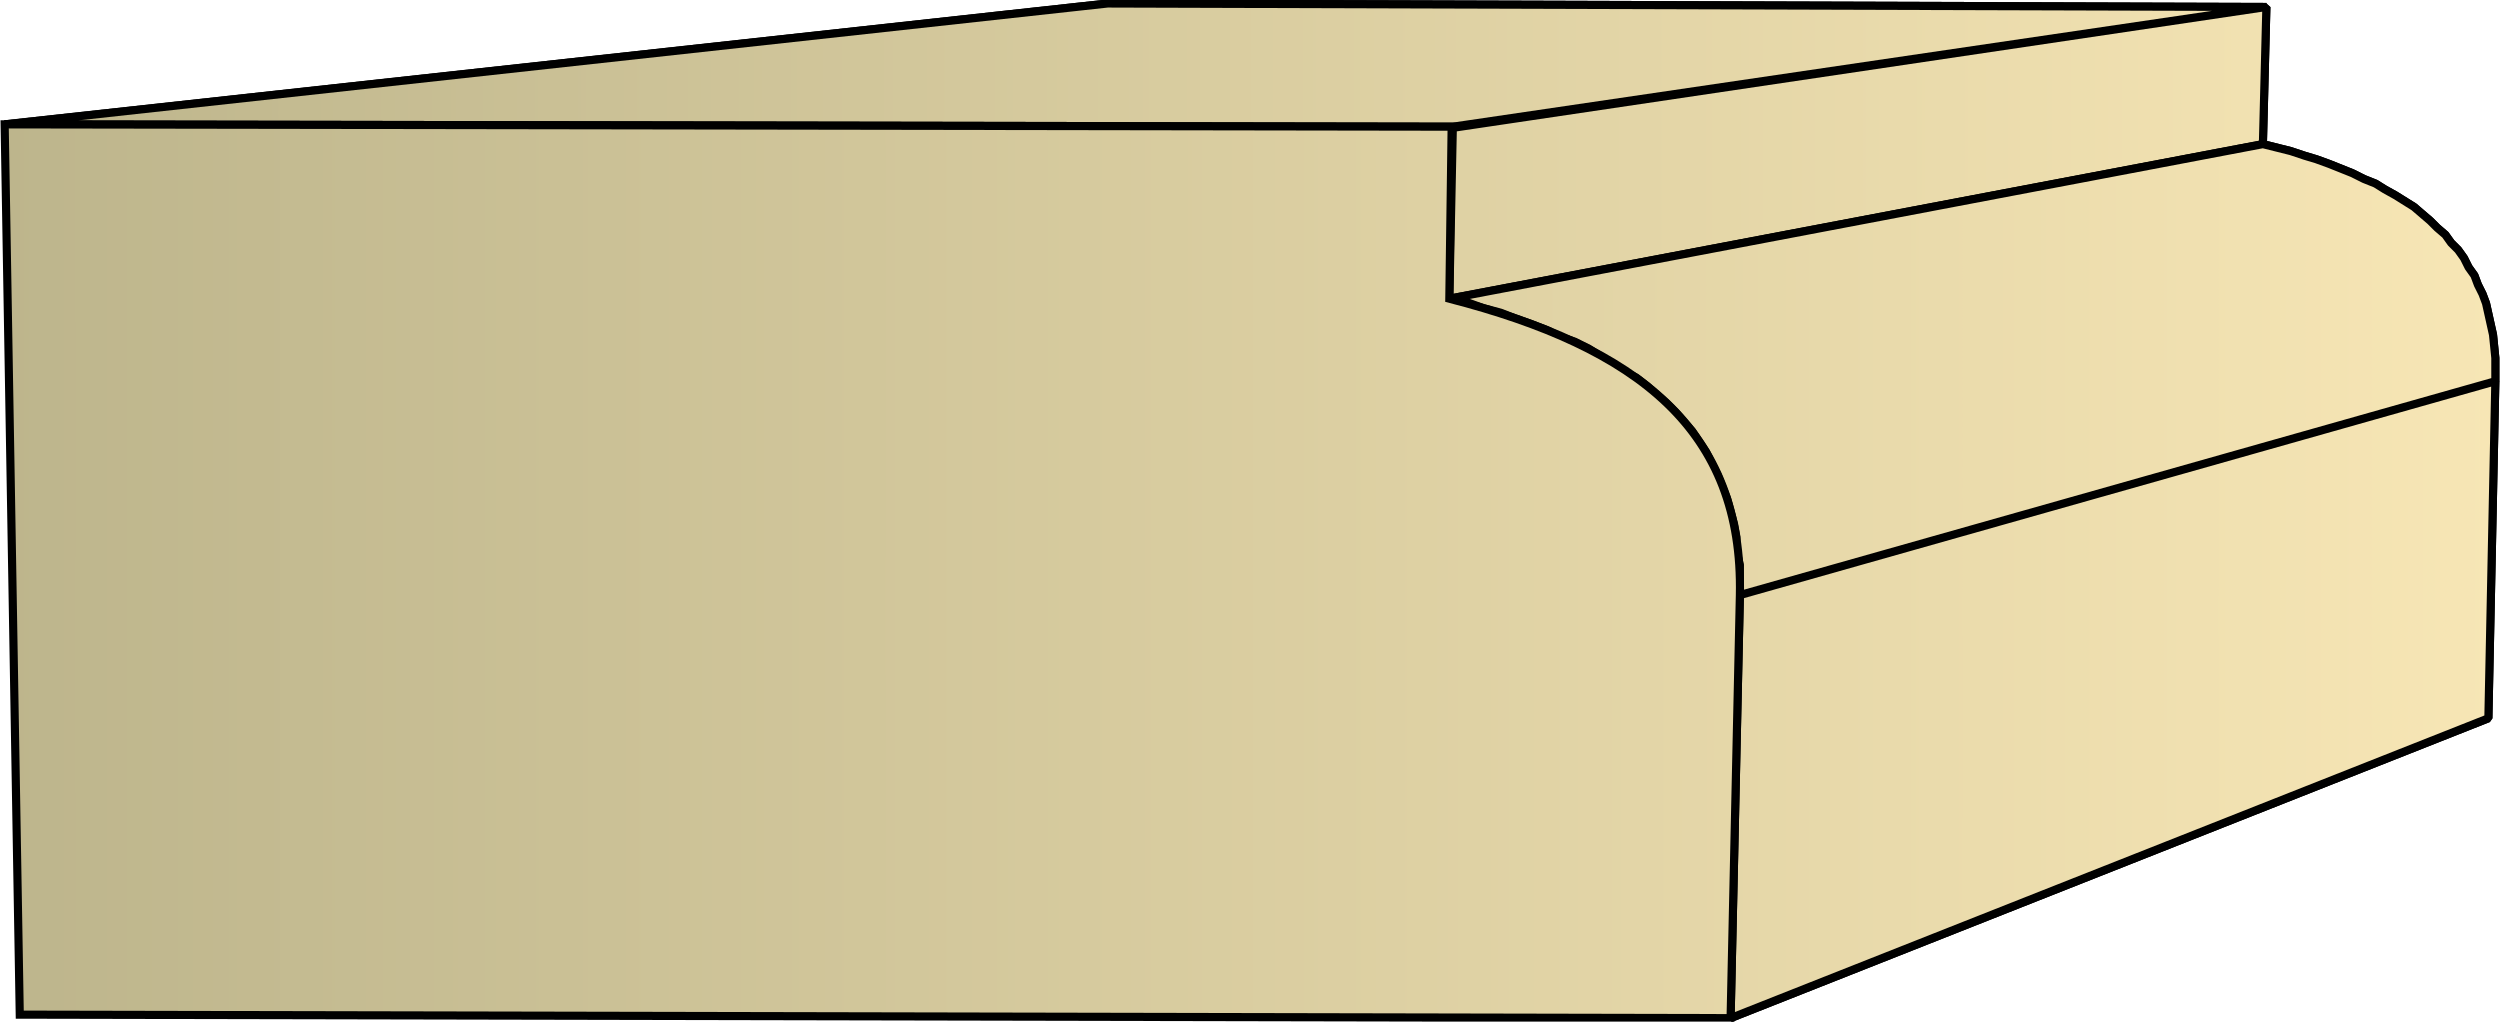
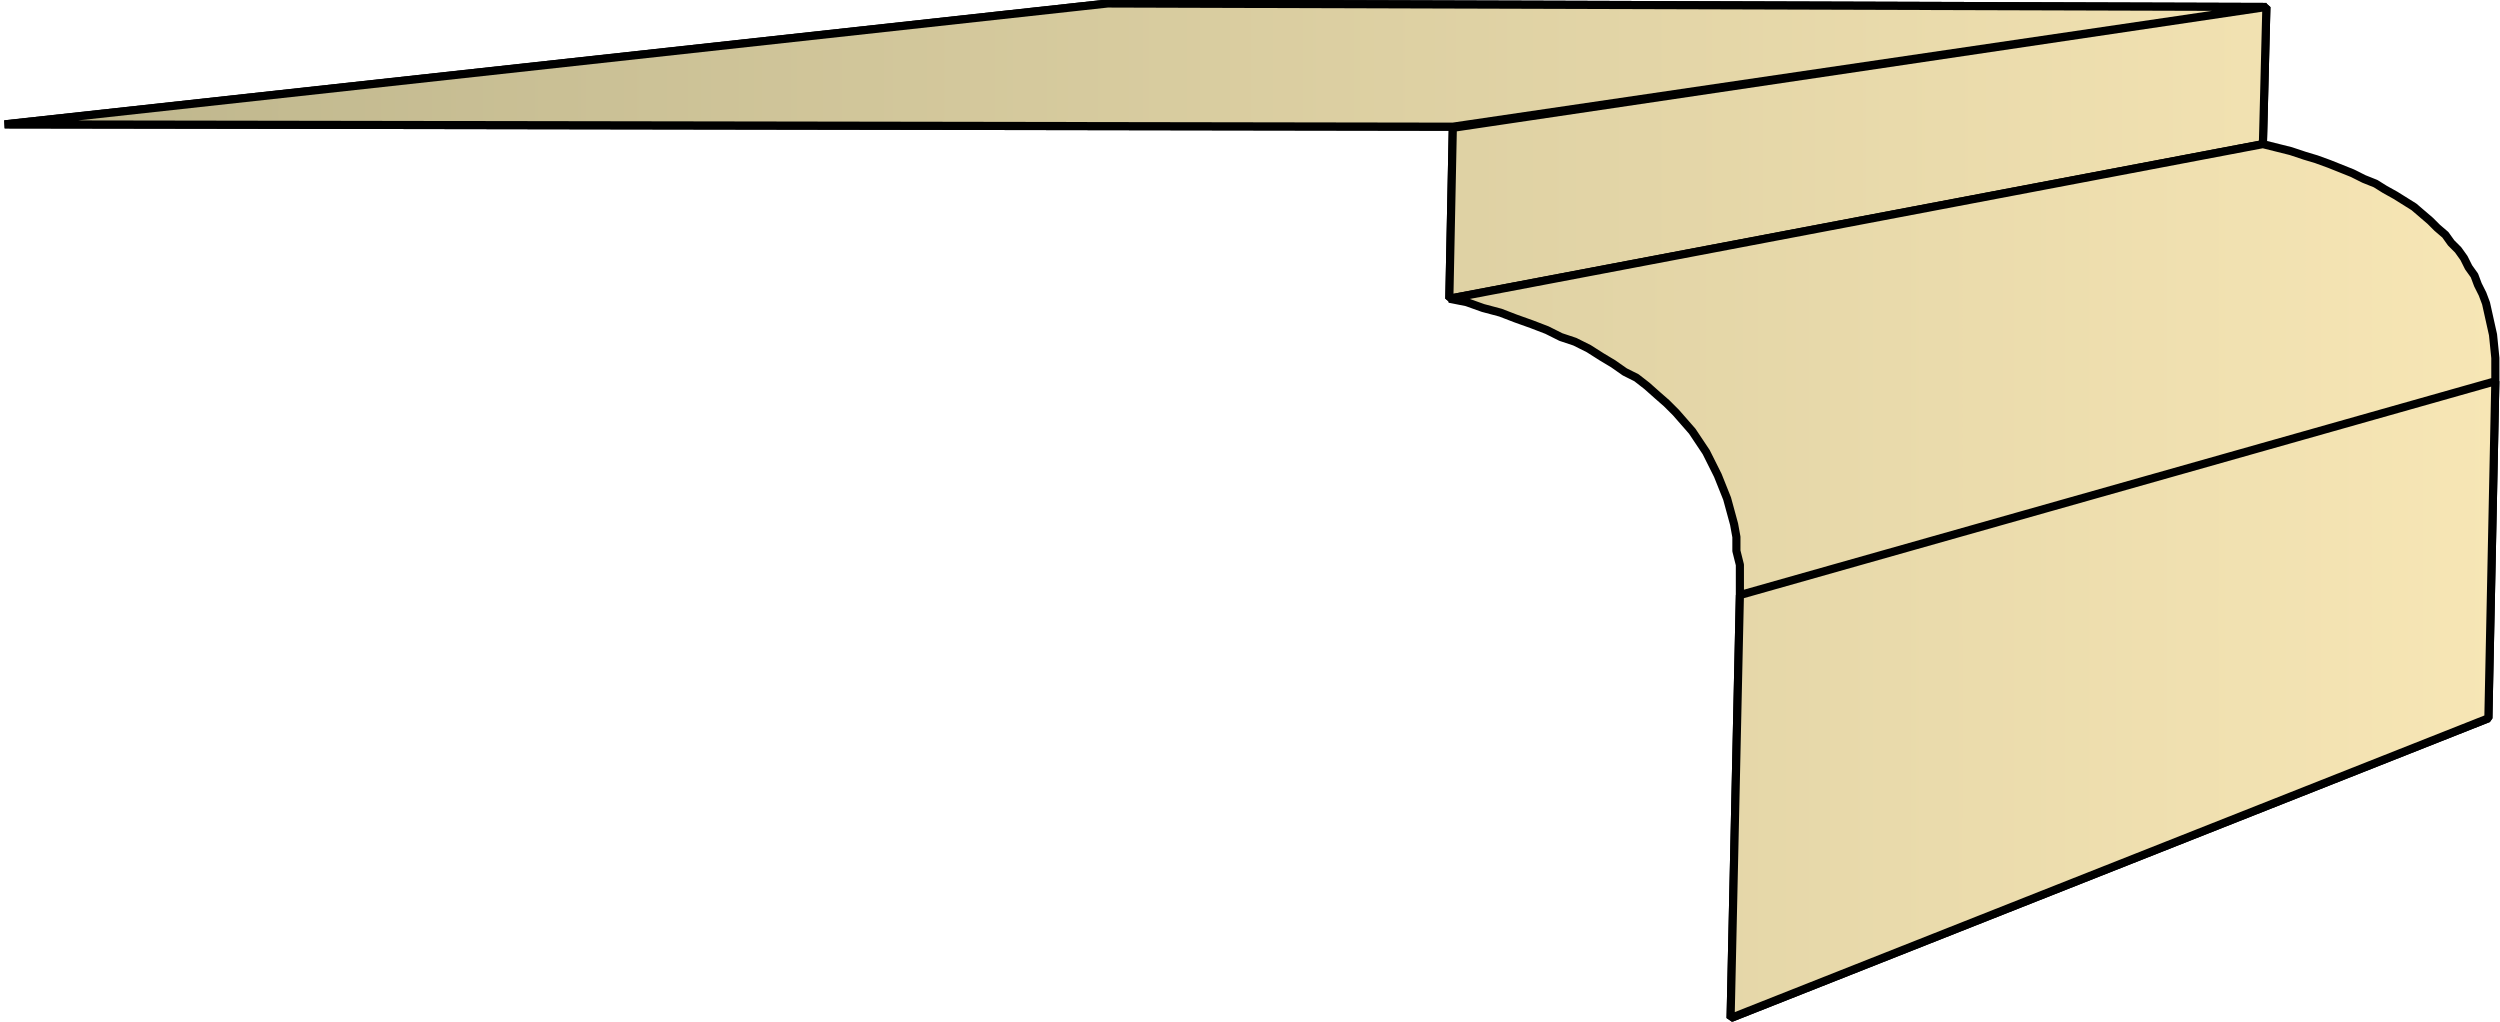
<svg xmlns="http://www.w3.org/2000/svg" xmlns:xlink="http://www.w3.org/1999/xlink" xml:space="preserve" style="shape-rendering:geometricPrecision;text-rendering:geometricPrecision;image-rendering:optimizeQuality;fill-rule:evenodd;clip-rule:evenodd" viewBox="0 0 2.151 0.879">
  <defs>
    <linearGradient id="id0" x1=".004" x2="2.148" y1=".44" y2=".44" gradientUnits="userSpaceOnUse">
      <stop offset="0" style="stop-color:#bdb58c" />
      <stop offset="1" style="stop-color:#f7e6b5" />
    </linearGradient>
    <linearGradient xlink:href="#id0" id="id1" x1=".004" x2="2.148" y1=".44" y2=".44" gradientUnits="userSpaceOnUse" />
    <style>.str0{stroke:#000;stroke-width:.007;stroke-linejoin:bevel}.fil0{fill:url(#id0)}</style>
  </defs>
  <g id="Layer_x0020_1">
    <g id="_343370096">
      <path id="_343379312" d="M.004.107.953.003l.997.003-.7.103z" class="fil0 str0" />
      <path id="_343384592" d="m1.25.11.7-.104-.003.118-.7.133z" class="fil0 str0" />
-       <path id="_343387328" d="m1.247.257.7-.133.012.003.012.003.012.004.01.003.011.004.01.004.01.004.01.005.01.004.008.005.009.005.008.005.008.005.007.006.007.006.006.006.007.006.005.007.006.006.005.007.004.008.005.007.003.008.004.008.003.008.002.009.002.009.002.009.001.01.001.01v.02l-.65.184V.486L1.494.474V.462L1.492.451 1.489.44 1.486.429l-.004-.01-.004-.01-.005-.01-.005-.01L1.462.38 1.456.371 1.449.363 1.442.355 1.434.347 1.426.34 1.417.332 1.408.325 1.398.32l-.01-.007-.01-.006L1.367.3 1.355.294 1.343.29 1.331.284 1.318.279 1.304.274 1.291.269 1.276.265 1.262.26z" class="fil0 str0" />
      <path id="_343382768" d="m1.497.512.65-.184-.006.29-.652.258z" class="fil0 str0" />
      <path d="M.004.107.953.003l.997.003-.7.103zM1.25.11l.7-.104-.003.118-.7.133z" class="fil0 str0" />
      <path d="m1.247.257.7-.133.012.003.012.003.012.004.01.003.011.004.01.004.01.004.01.005.01.004.008.005.009.005.008.005.008.005.007.006.007.006.006.006.007.006.005.007.006.006.005.007.004.008.005.007.003.008.004.008.003.008.002.009.002.009.002.009.001.01.001.01v.02l-.65.184V.486L1.494.474V.462L1.492.451 1.489.44 1.486.429l-.004-.01-.004-.01-.005-.01-.005-.01L1.462.38 1.456.371 1.449.363 1.442.355 1.434.347 1.426.34 1.417.332 1.408.325 1.398.32l-.01-.007-.01-.006L1.367.3 1.355.294 1.343.29 1.331.284 1.318.279 1.304.274 1.291.269 1.276.265 1.262.26zm.25.255.65-.184-.006.29-.652.258z" class="fil0 str0" />
    </g>
-     <path d="M.017.873.004.107l1.245.002-.002.148c.163.042.253.113.25.255l-.008.364z" style="stroke:#000;stroke-width:.007;fill:url(#id1);fill-rule:nonzero" />
  </g>
</svg>